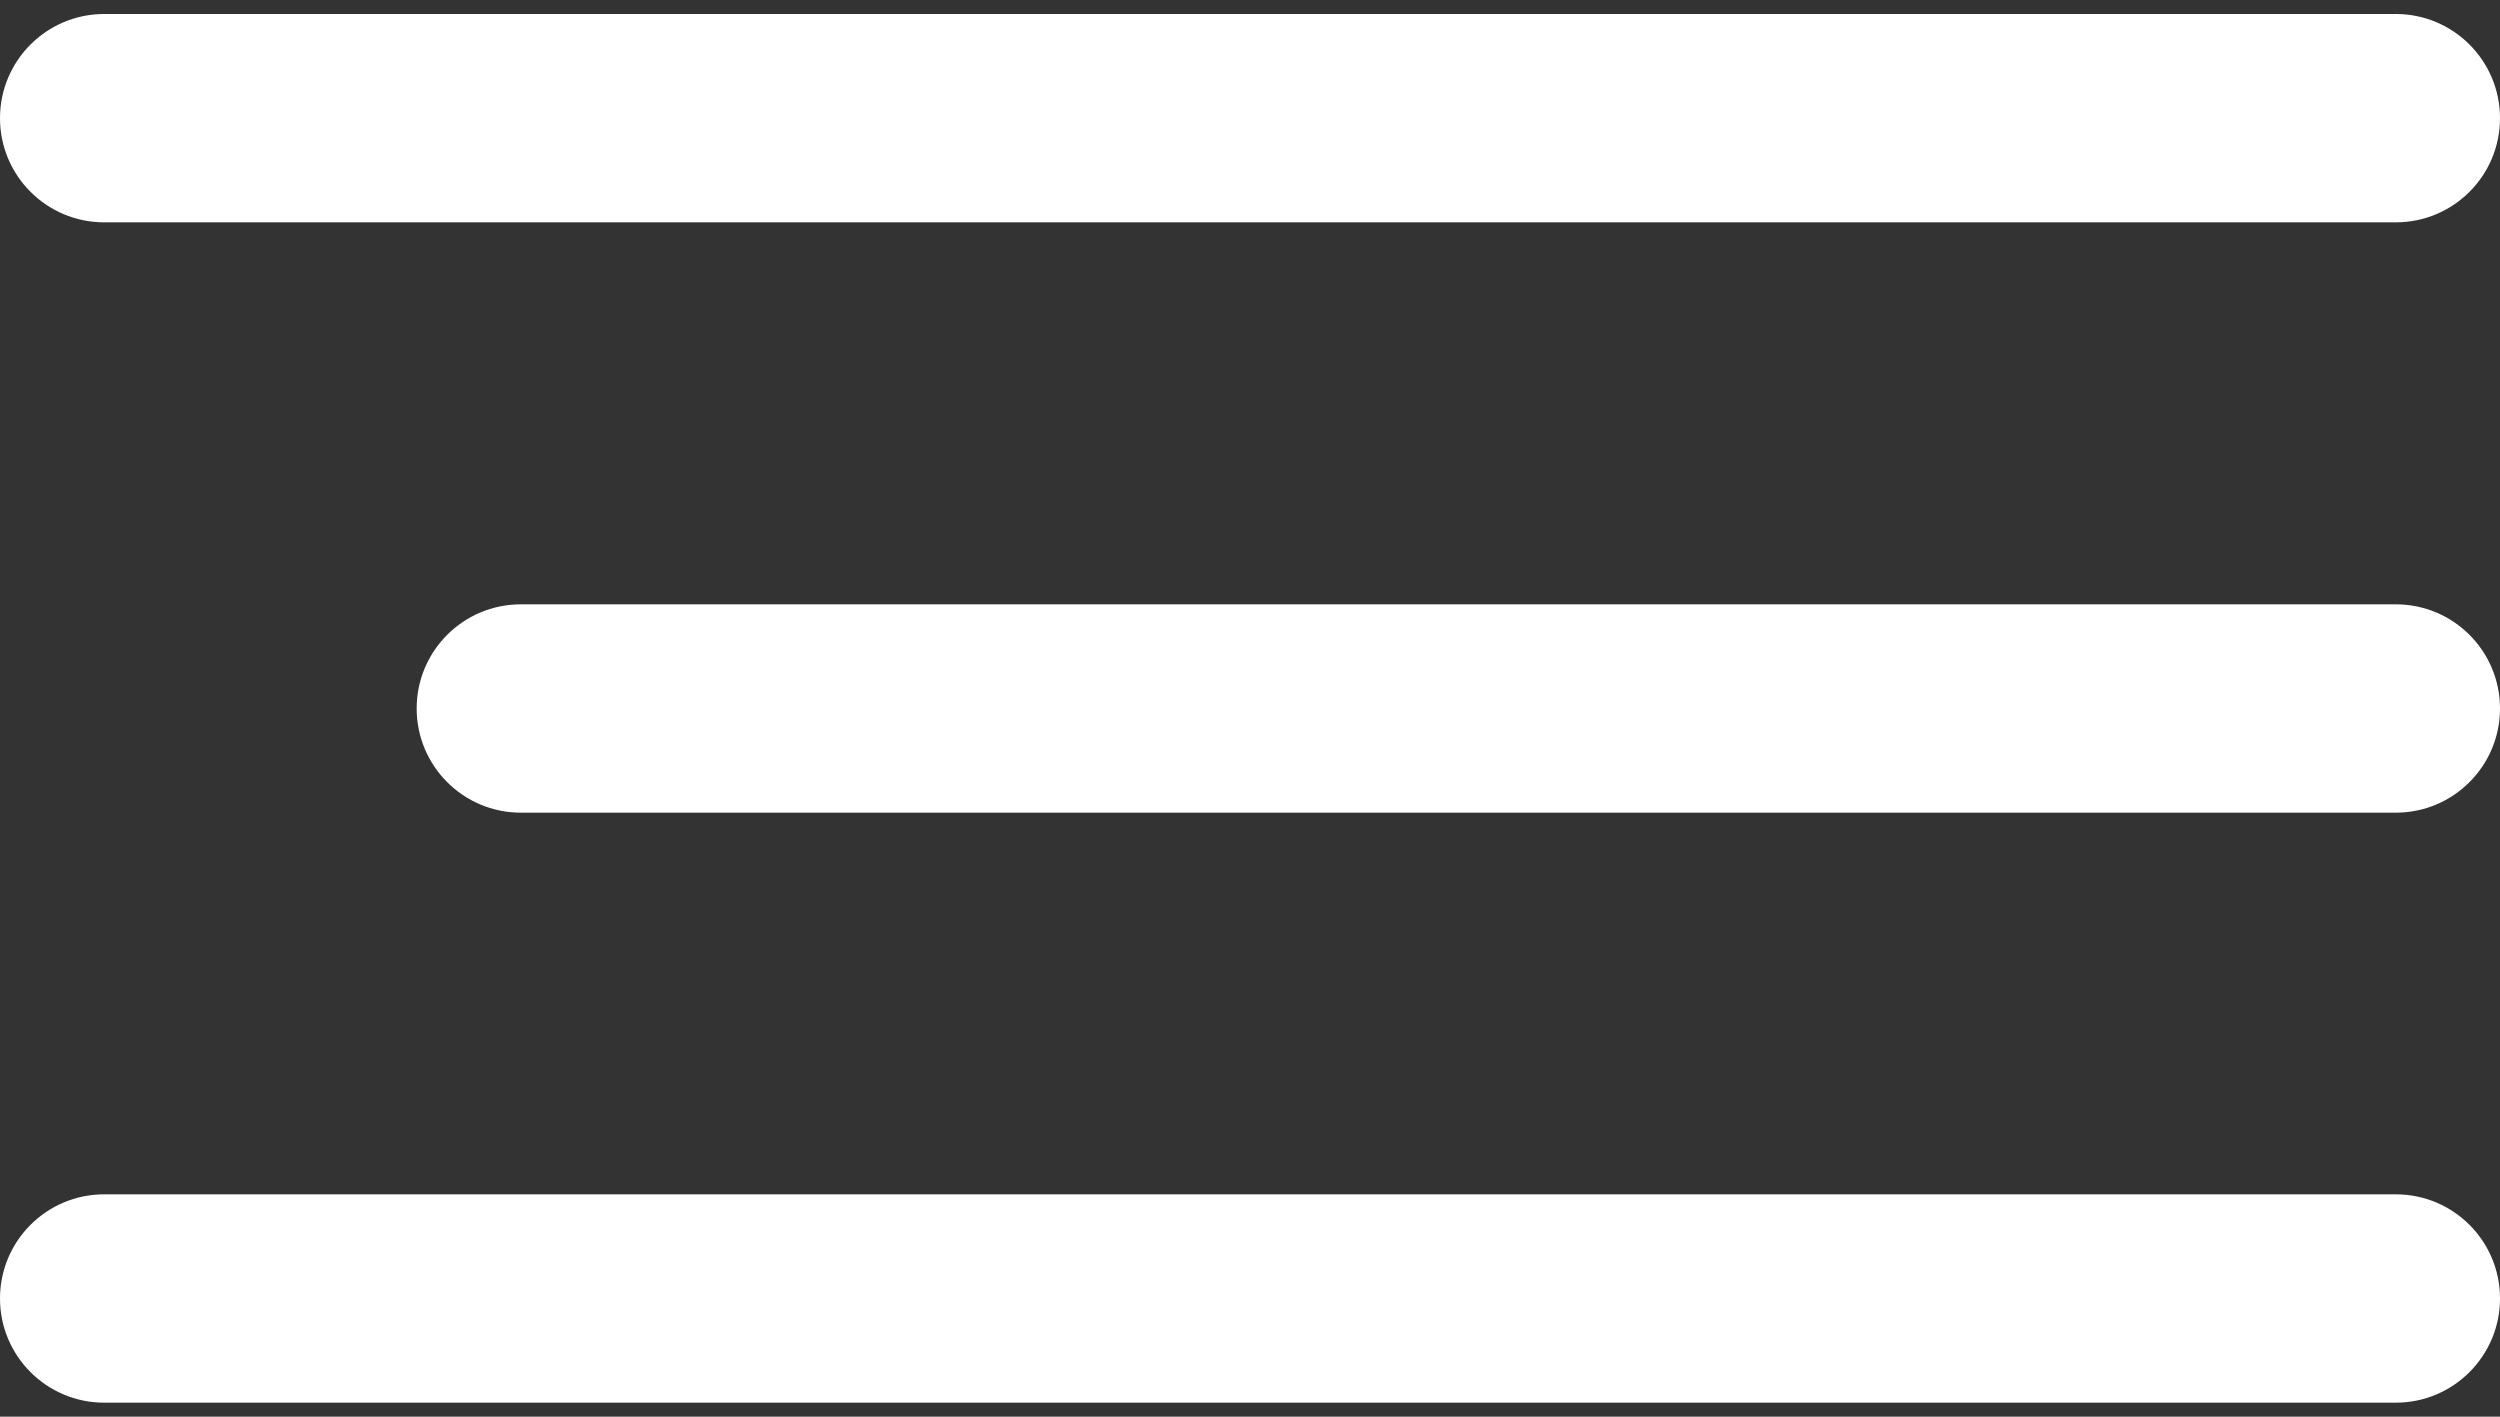
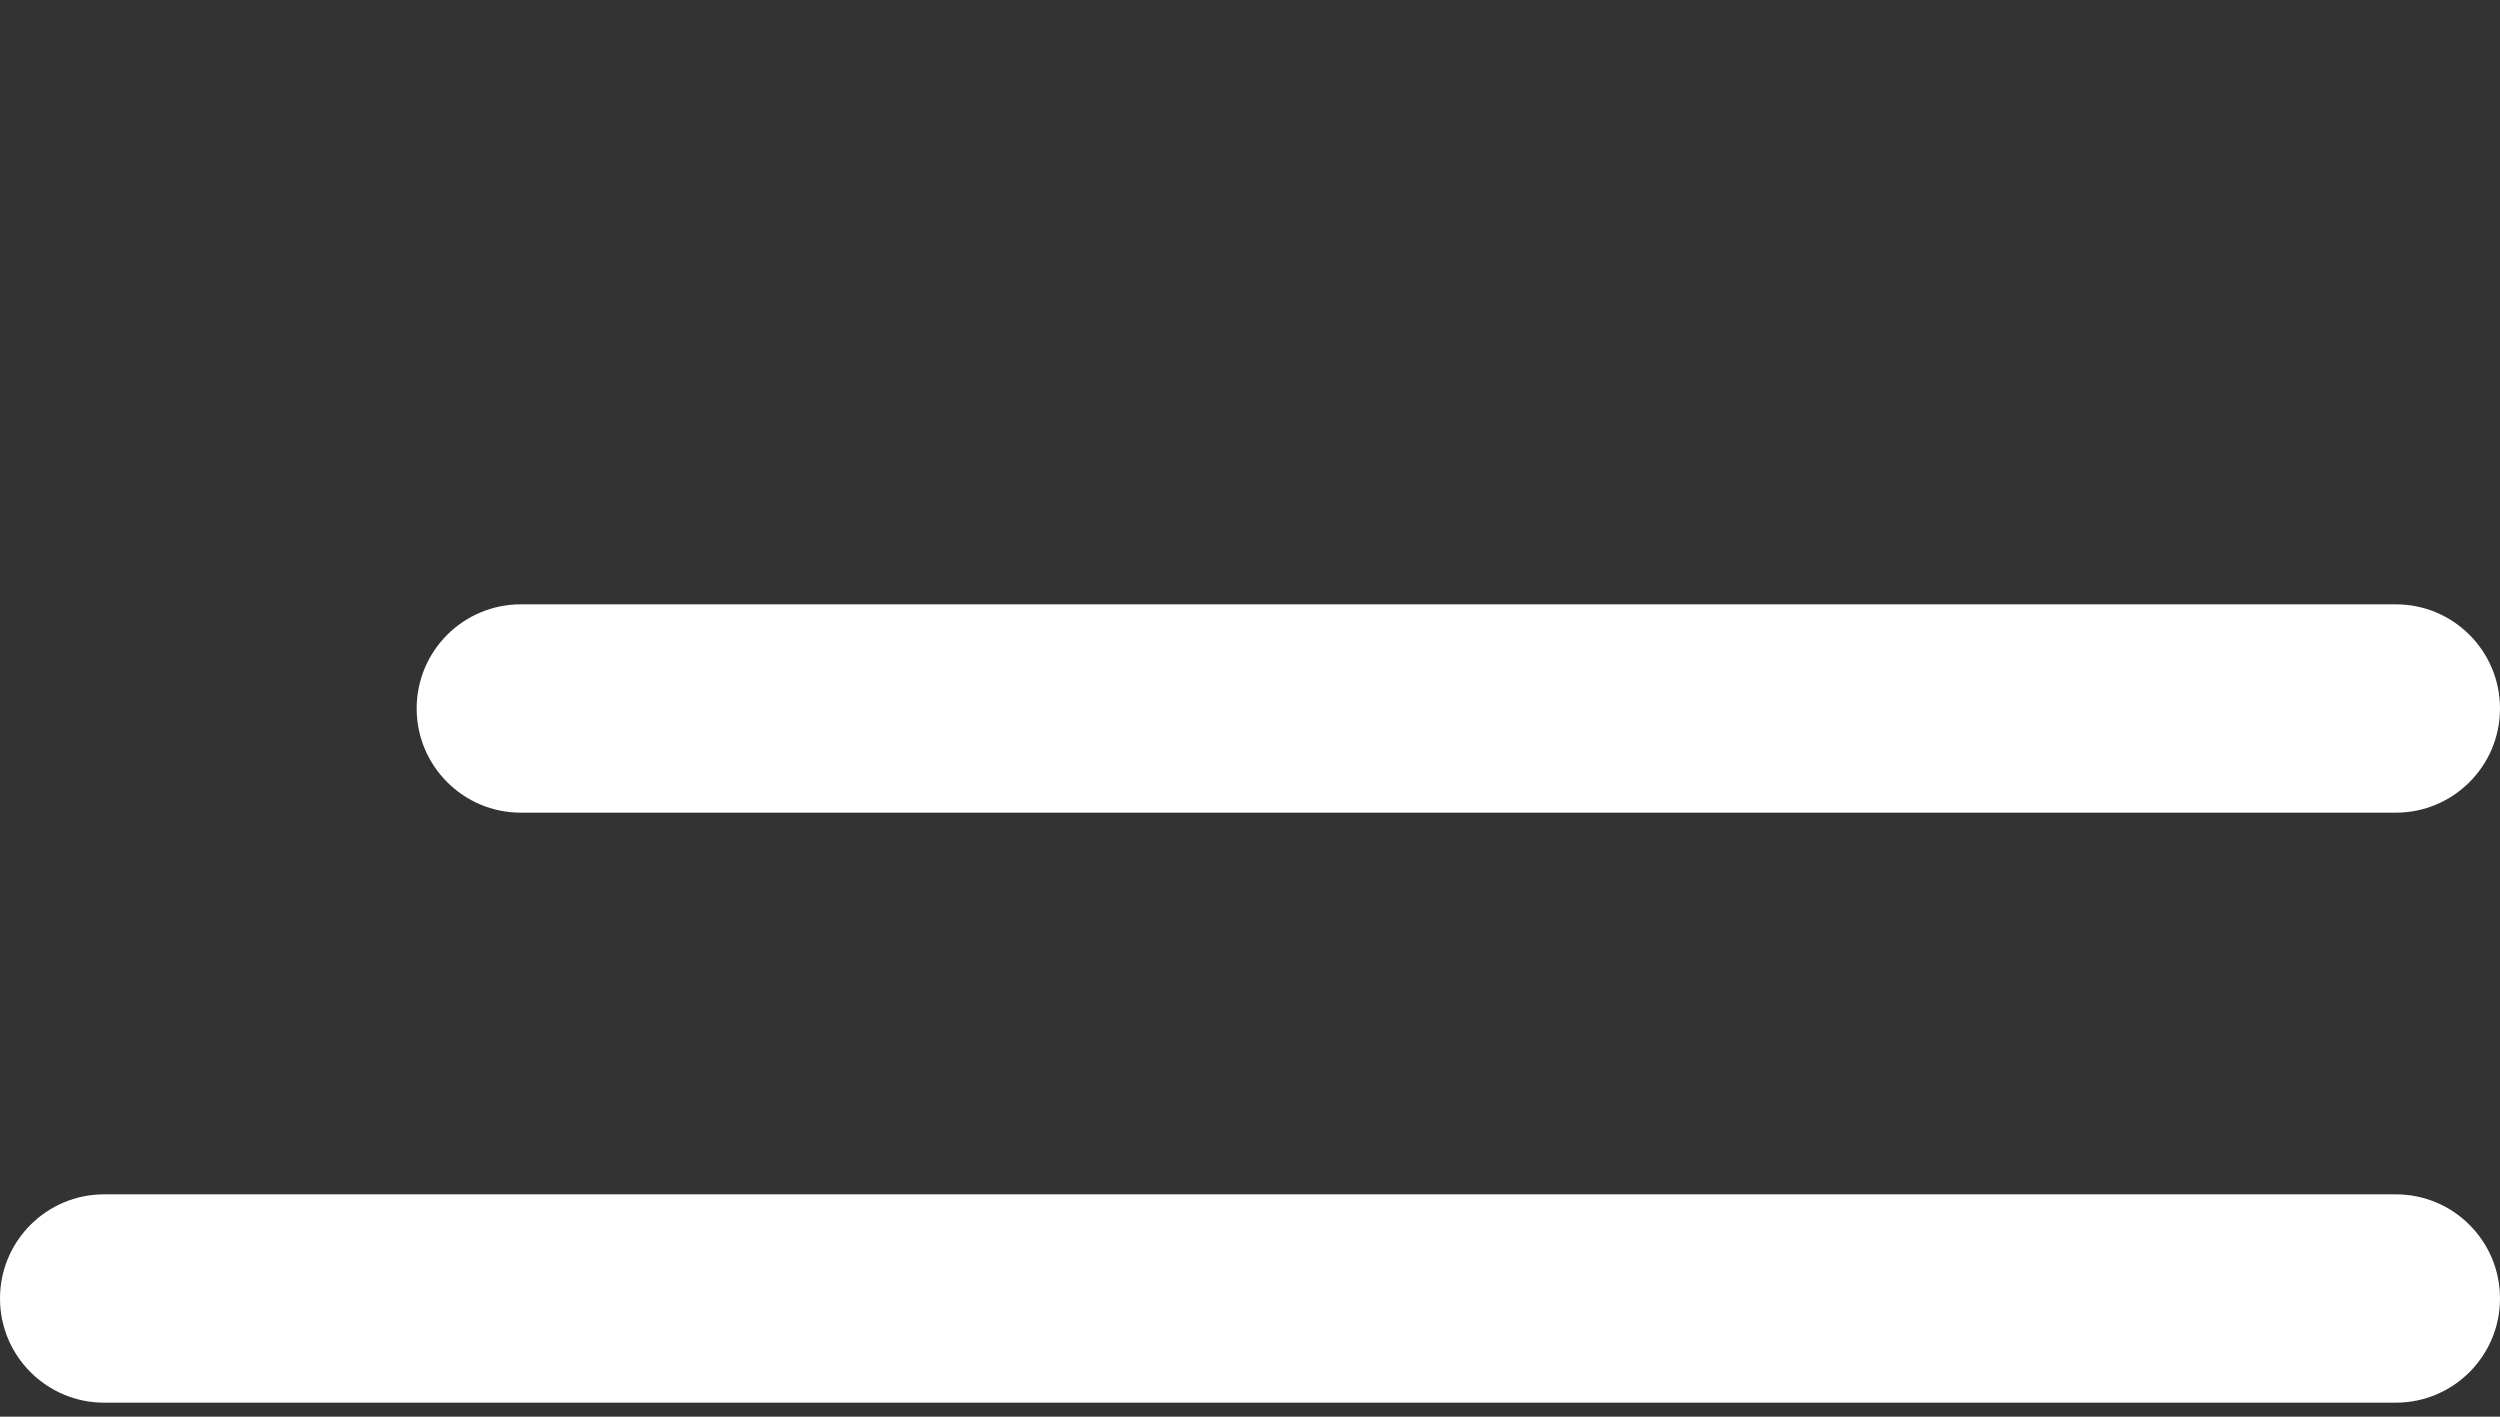
<svg xmlns="http://www.w3.org/2000/svg" width="30" height="17" viewBox="0 0 30 17" fill="none">
  <rect x="0" y="0" width="30" height="17" fill="#333333" stroke="none" />
-   <path d="M1.25 0.168H28.75C29.44 0.168 30 0.728 30 1.418C30 2.109 29.44 2.668 28.75 2.668H1.25C0.56 2.668 0 2.109 0 1.418C0 0.728 0.56 0.168 1.25 0.168Z" fill="white" />
  <path d="M6.25 7.252H28.75C29.44 7.252 30 7.811 30 8.502C30 9.192 29.44 9.752 28.75 9.752H6.25C5.56 9.752 5 9.192 5 8.502C5 7.811 5.56 7.252 6.25 7.252Z" fill="white" />
  <path d="M1.25 14.332H28.75C29.44 14.332 30 14.891 30 15.582C30 16.272 29.44 16.832 28.75 16.832H1.25C0.56 16.832 0 16.272 0 15.582C0 14.891 0.56 14.332 1.25 14.332Z" fill="white" />
</svg>